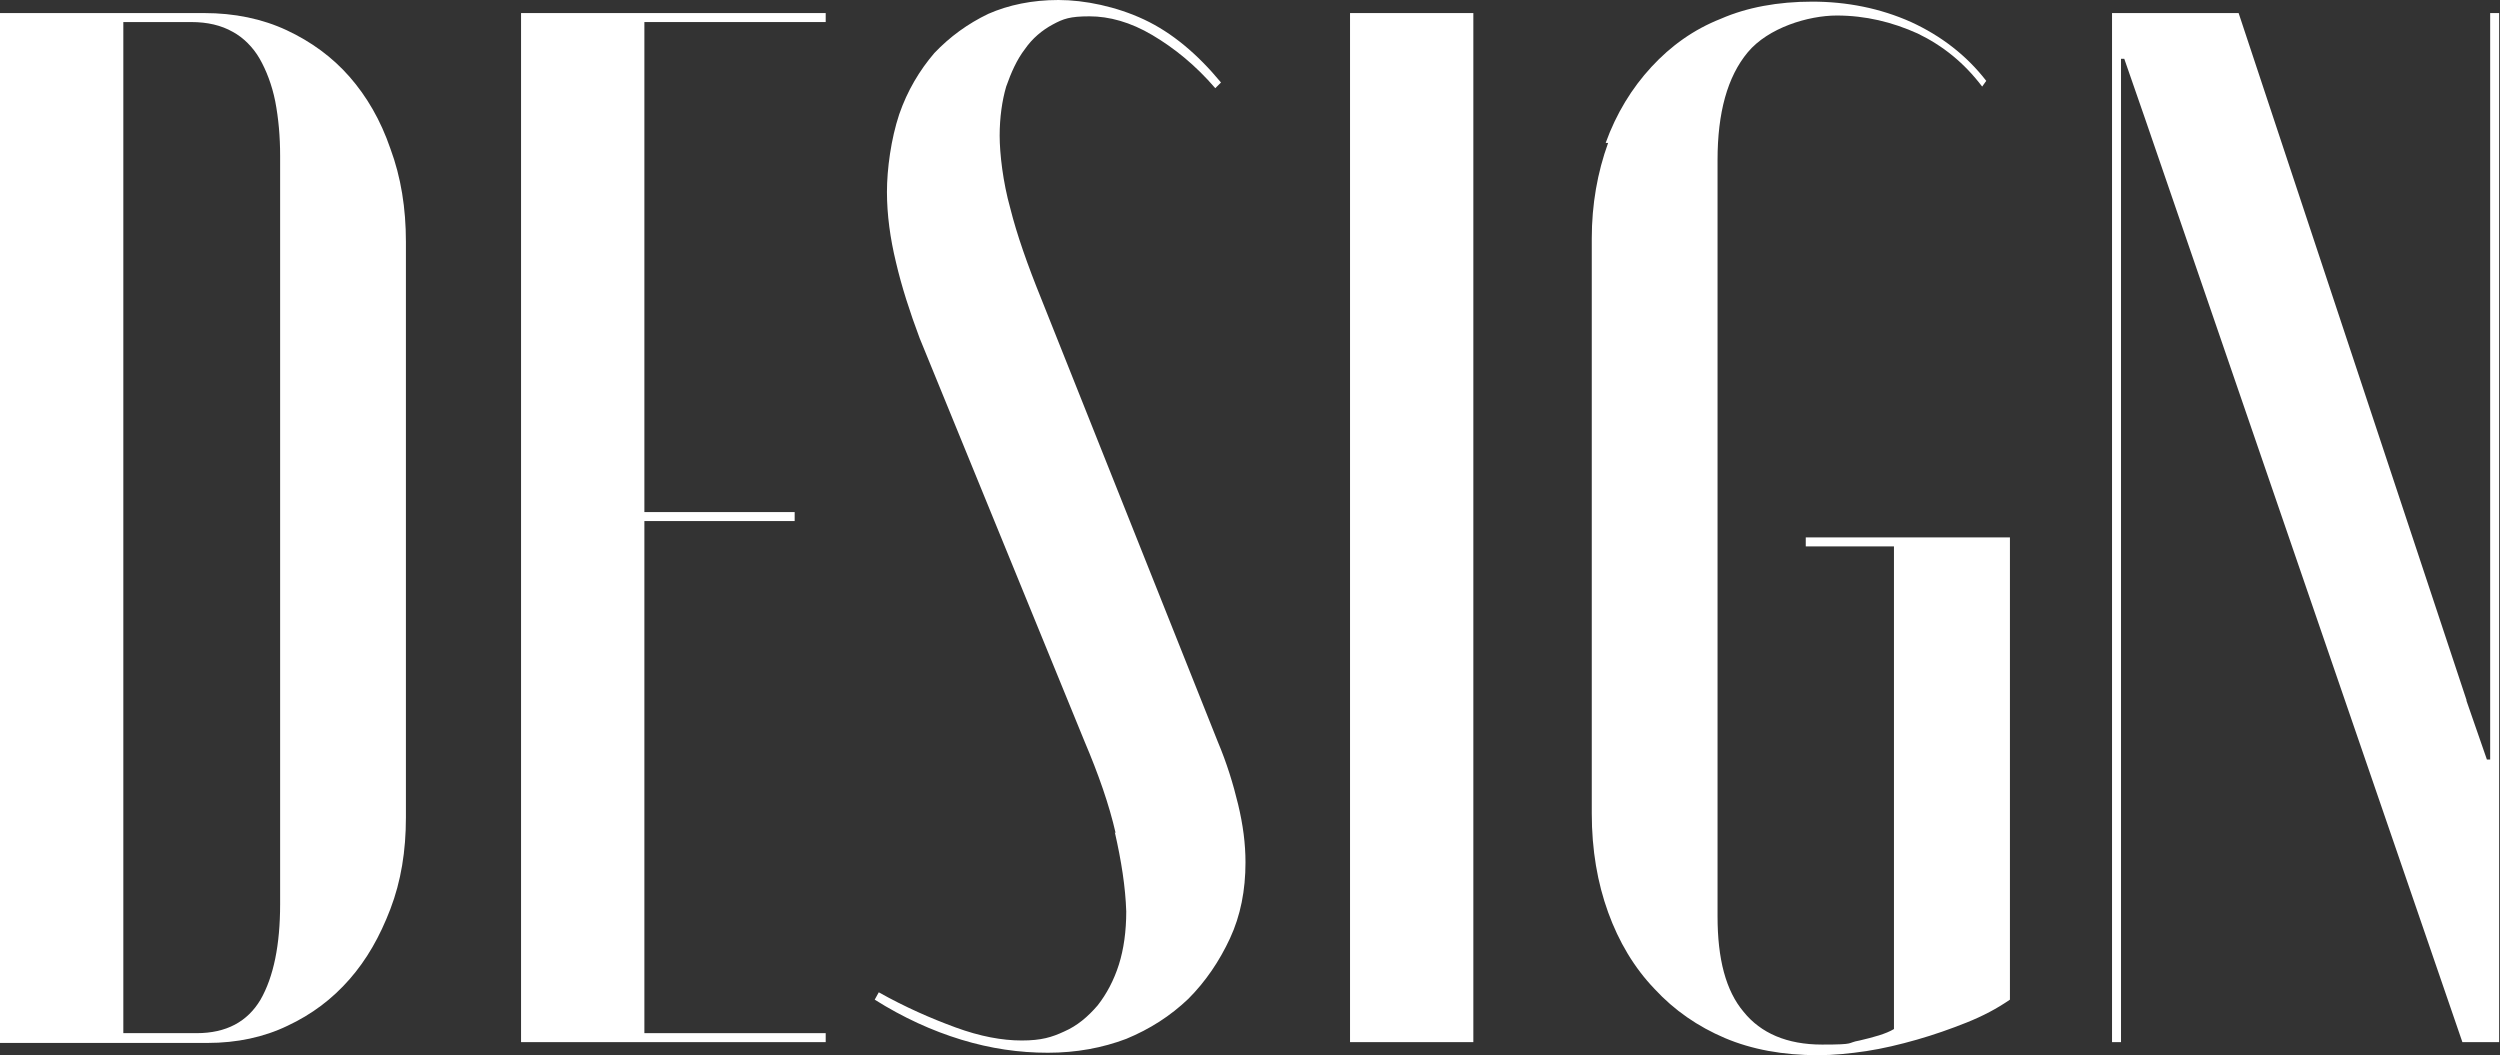
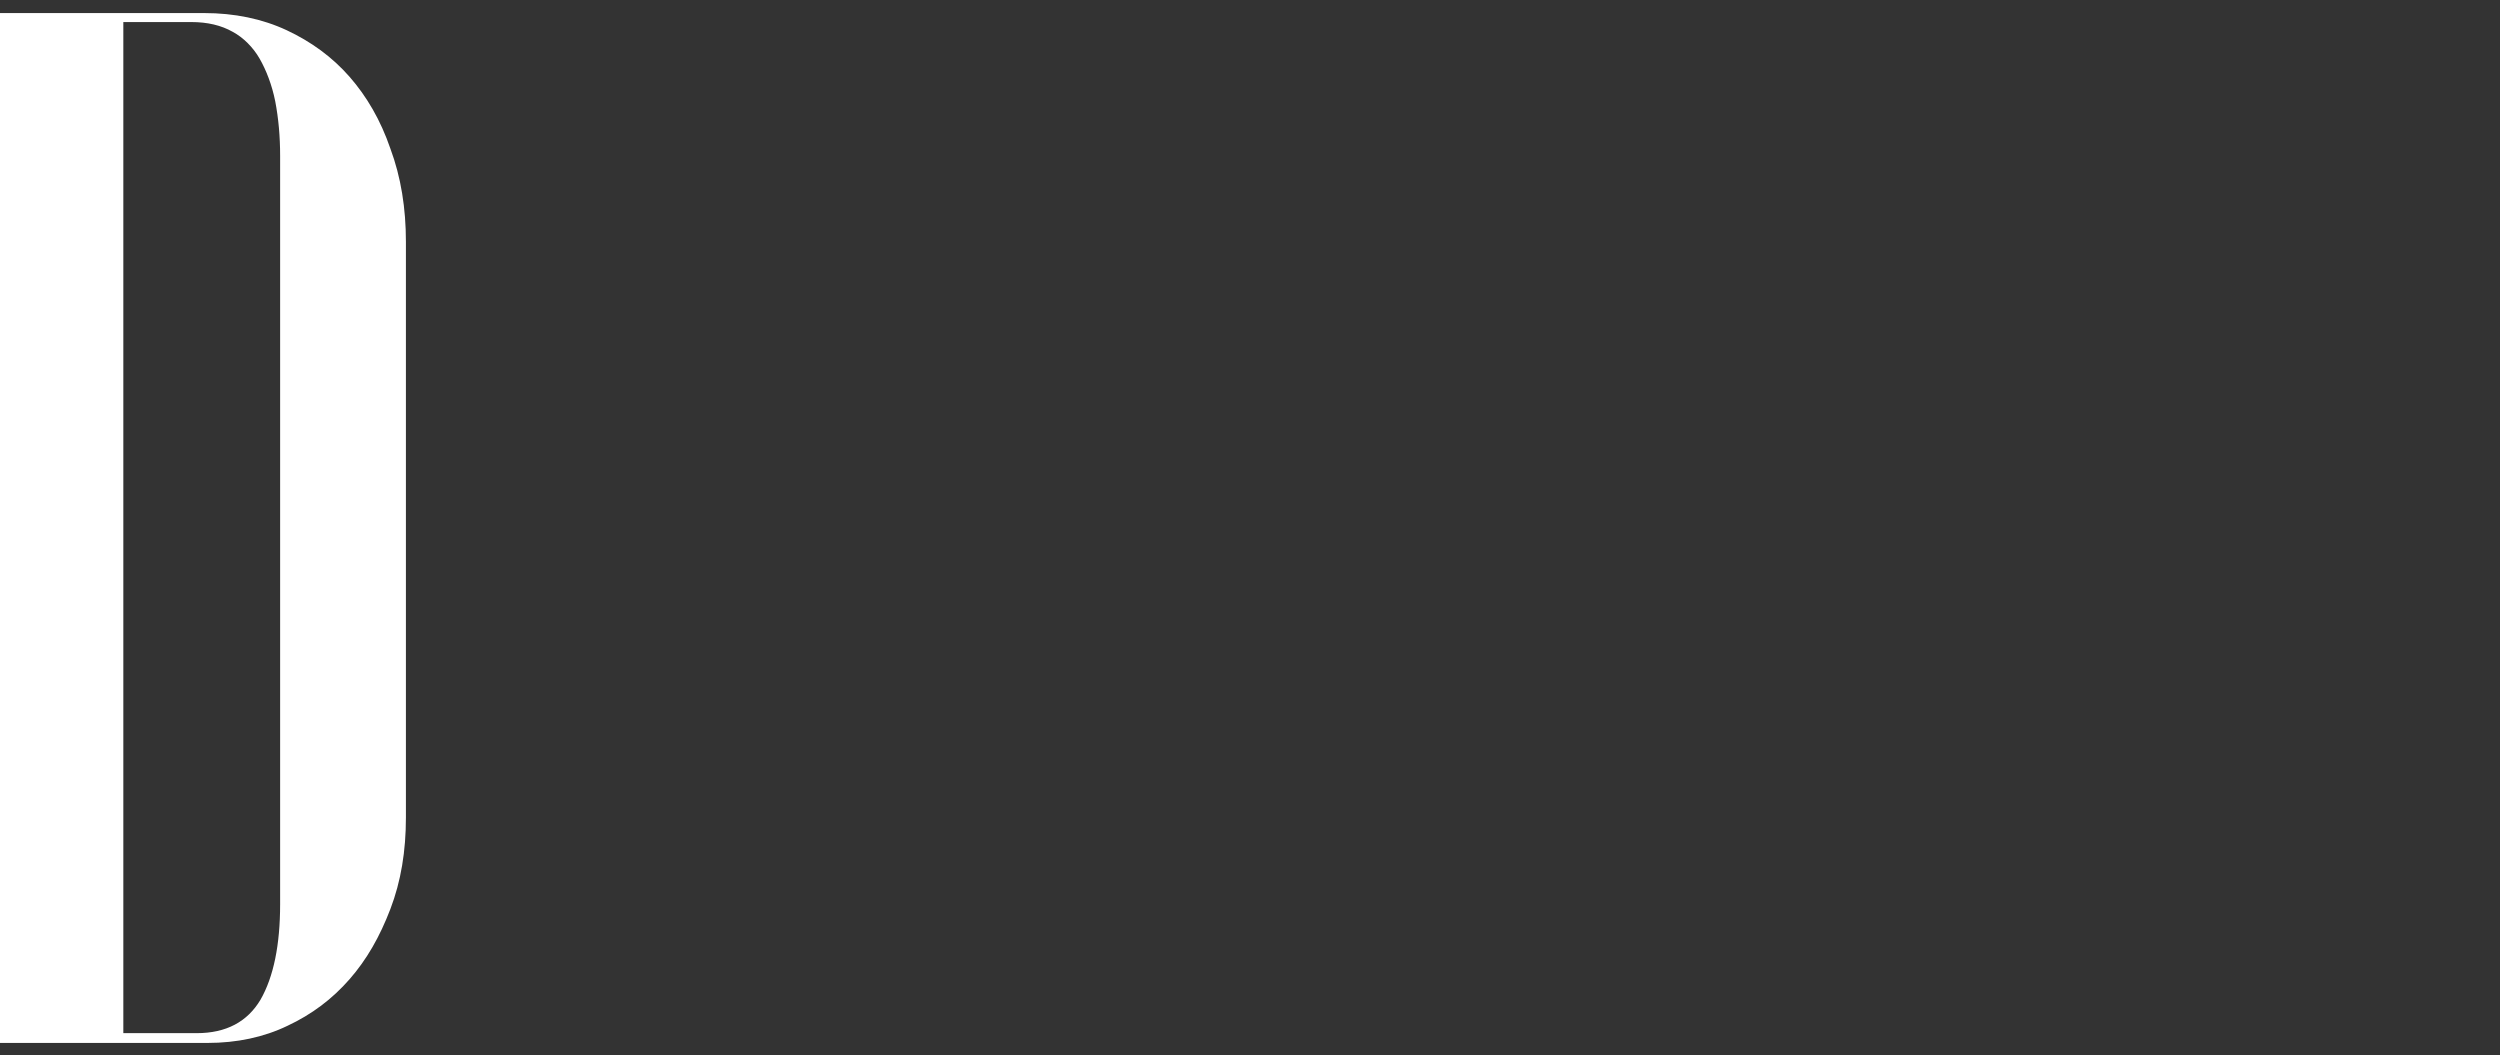
<svg xmlns="http://www.w3.org/2000/svg" fill="none" height="100%" overflow="visible" preserveAspectRatio="none" style="display: block;" viewBox="0 0 154 65" width="100%">
  <rect x="0" y="0" width="154" height="65" fill="#333333" stroke="none" />
  <g id="Vector">
    <path d="M0 0.805H12.577C14.439 0.805 16.149 1.157 17.659 1.861C19.168 2.566 20.476 3.522 21.532 4.729C22.589 5.937 23.444 7.396 24.048 9.156C24.702 10.917 25.004 12.829 25.004 14.892V50.36C25.004 52.423 24.702 54.284 24.048 55.995C23.394 57.705 22.589 59.114 21.532 60.321C20.476 61.529 19.218 62.484 17.709 63.189C16.25 63.893 14.59 64.245 12.779 64.245H0V0.805ZM7.597 63.642H12.125C13.936 63.642 15.244 62.937 16.049 61.579C16.854 60.17 17.256 58.208 17.256 55.693V9.609C17.256 8.402 17.156 7.295 16.954 6.238C16.753 5.232 16.401 4.327 15.998 3.622C15.596 2.918 14.992 2.314 14.338 1.962C13.634 1.56 12.779 1.358 11.772 1.358H7.597V63.642Z" fill="white" />
-     <path d="M50.863 0.805V1.358H39.694V31.544H48.951V32.097H39.694V63.642H50.863V64.195H32.097V0.805H50.863Z" fill="white" />
-     <path d="M68.723 51.316C68.32 49.555 67.666 47.694 66.811 45.681L56.649 20.828C56.045 19.218 55.542 17.659 55.19 16.149C54.837 14.69 54.636 13.231 54.636 11.823C54.636 10.414 54.888 8.553 55.391 7.043C55.894 5.584 56.649 4.327 57.554 3.27C58.51 2.264 59.617 1.459 60.875 0.855C62.132 0.302 63.591 0 65.201 0C66.811 0 68.773 0.402 70.484 1.207C72.194 2.012 73.754 3.32 75.213 5.081L74.861 5.433C73.653 4.025 72.345 2.968 70.987 2.163C69.629 1.358 68.32 1.006 67.113 1.006C65.906 1.006 65.503 1.157 64.849 1.509C64.195 1.861 63.591 2.365 63.139 3.019C62.635 3.673 62.283 4.478 61.981 5.333C61.73 6.188 61.579 7.245 61.579 8.351C61.579 9.458 61.78 11.219 62.233 12.829C62.635 14.439 63.289 16.3 64.145 18.413L75.012 45.681C75.565 46.989 75.968 48.297 76.269 49.555C76.571 50.813 76.722 51.97 76.722 53.127C76.722 54.837 76.42 56.397 75.766 57.806C75.112 59.214 74.257 60.472 73.201 61.529C72.094 62.585 70.836 63.39 69.377 63.994C67.918 64.547 66.308 64.849 64.547 64.849C62.786 64.849 61.026 64.597 59.214 64.044C57.403 63.491 55.642 62.686 53.882 61.579L54.133 61.126C55.743 62.032 57.353 62.736 58.862 63.289C60.371 63.843 61.73 64.094 62.937 64.094C64.145 64.094 64.799 63.893 65.553 63.541C66.358 63.189 67.012 62.635 67.616 61.931C68.169 61.227 68.622 60.371 68.924 59.416C69.226 58.46 69.377 57.353 69.377 56.145C69.327 54.636 69.075 53.026 68.673 51.266L68.723 51.316Z" fill="white" />
-     <path d="M90.758 0.805V64.195H83.162V0.805H90.758Z" fill="white" />
-     <path d="M98.909 8.804C99.563 6.993 100.519 5.433 101.726 4.125C102.933 2.817 104.342 1.811 106.002 1.157C107.612 0.453 109.524 0.101 111.637 0.101C113.75 0.101 115.813 0.503 117.724 1.358C119.586 2.214 121.145 3.421 122.353 4.981L122.101 5.333C120.995 3.874 119.687 2.817 118.127 2.063C116.567 1.358 114.907 0.956 113.146 0.956C111.385 0.956 108.92 1.711 107.663 3.22C106.405 4.729 105.801 6.943 105.801 9.861V56.447C105.801 59.063 106.304 61.026 107.411 62.334C108.467 63.642 110.077 64.346 112.241 64.346C114.404 64.346 113.7 64.245 114.555 64.094C115.41 63.893 116.165 63.692 116.668 63.39V33.657H111.235V33.104H123.812V61.579C123.007 62.132 122.152 62.585 121.145 62.988C120.139 63.39 119.133 63.742 118.077 64.044C117.02 64.346 115.964 64.597 114.957 64.749C113.951 64.899 112.945 65 111.989 65C109.826 65 107.914 64.648 106.254 63.944C104.594 63.239 103.135 62.233 101.927 60.925C100.669 59.617 99.714 58.007 99.06 56.196C98.406 54.385 98.053 52.372 98.053 50.108V14.69C98.053 12.577 98.406 10.615 99.06 8.804H98.909Z" fill="white" />
-     <path d="M151.935 43.166L153.193 46.788H153.394V0.805H153.947V64.195H151.683L132.113 7.245L130.855 3.622H130.654V64.195H130.101V0.805H137.899L151.935 43.115V43.166Z" fill="white" />
  </g>
</svg>